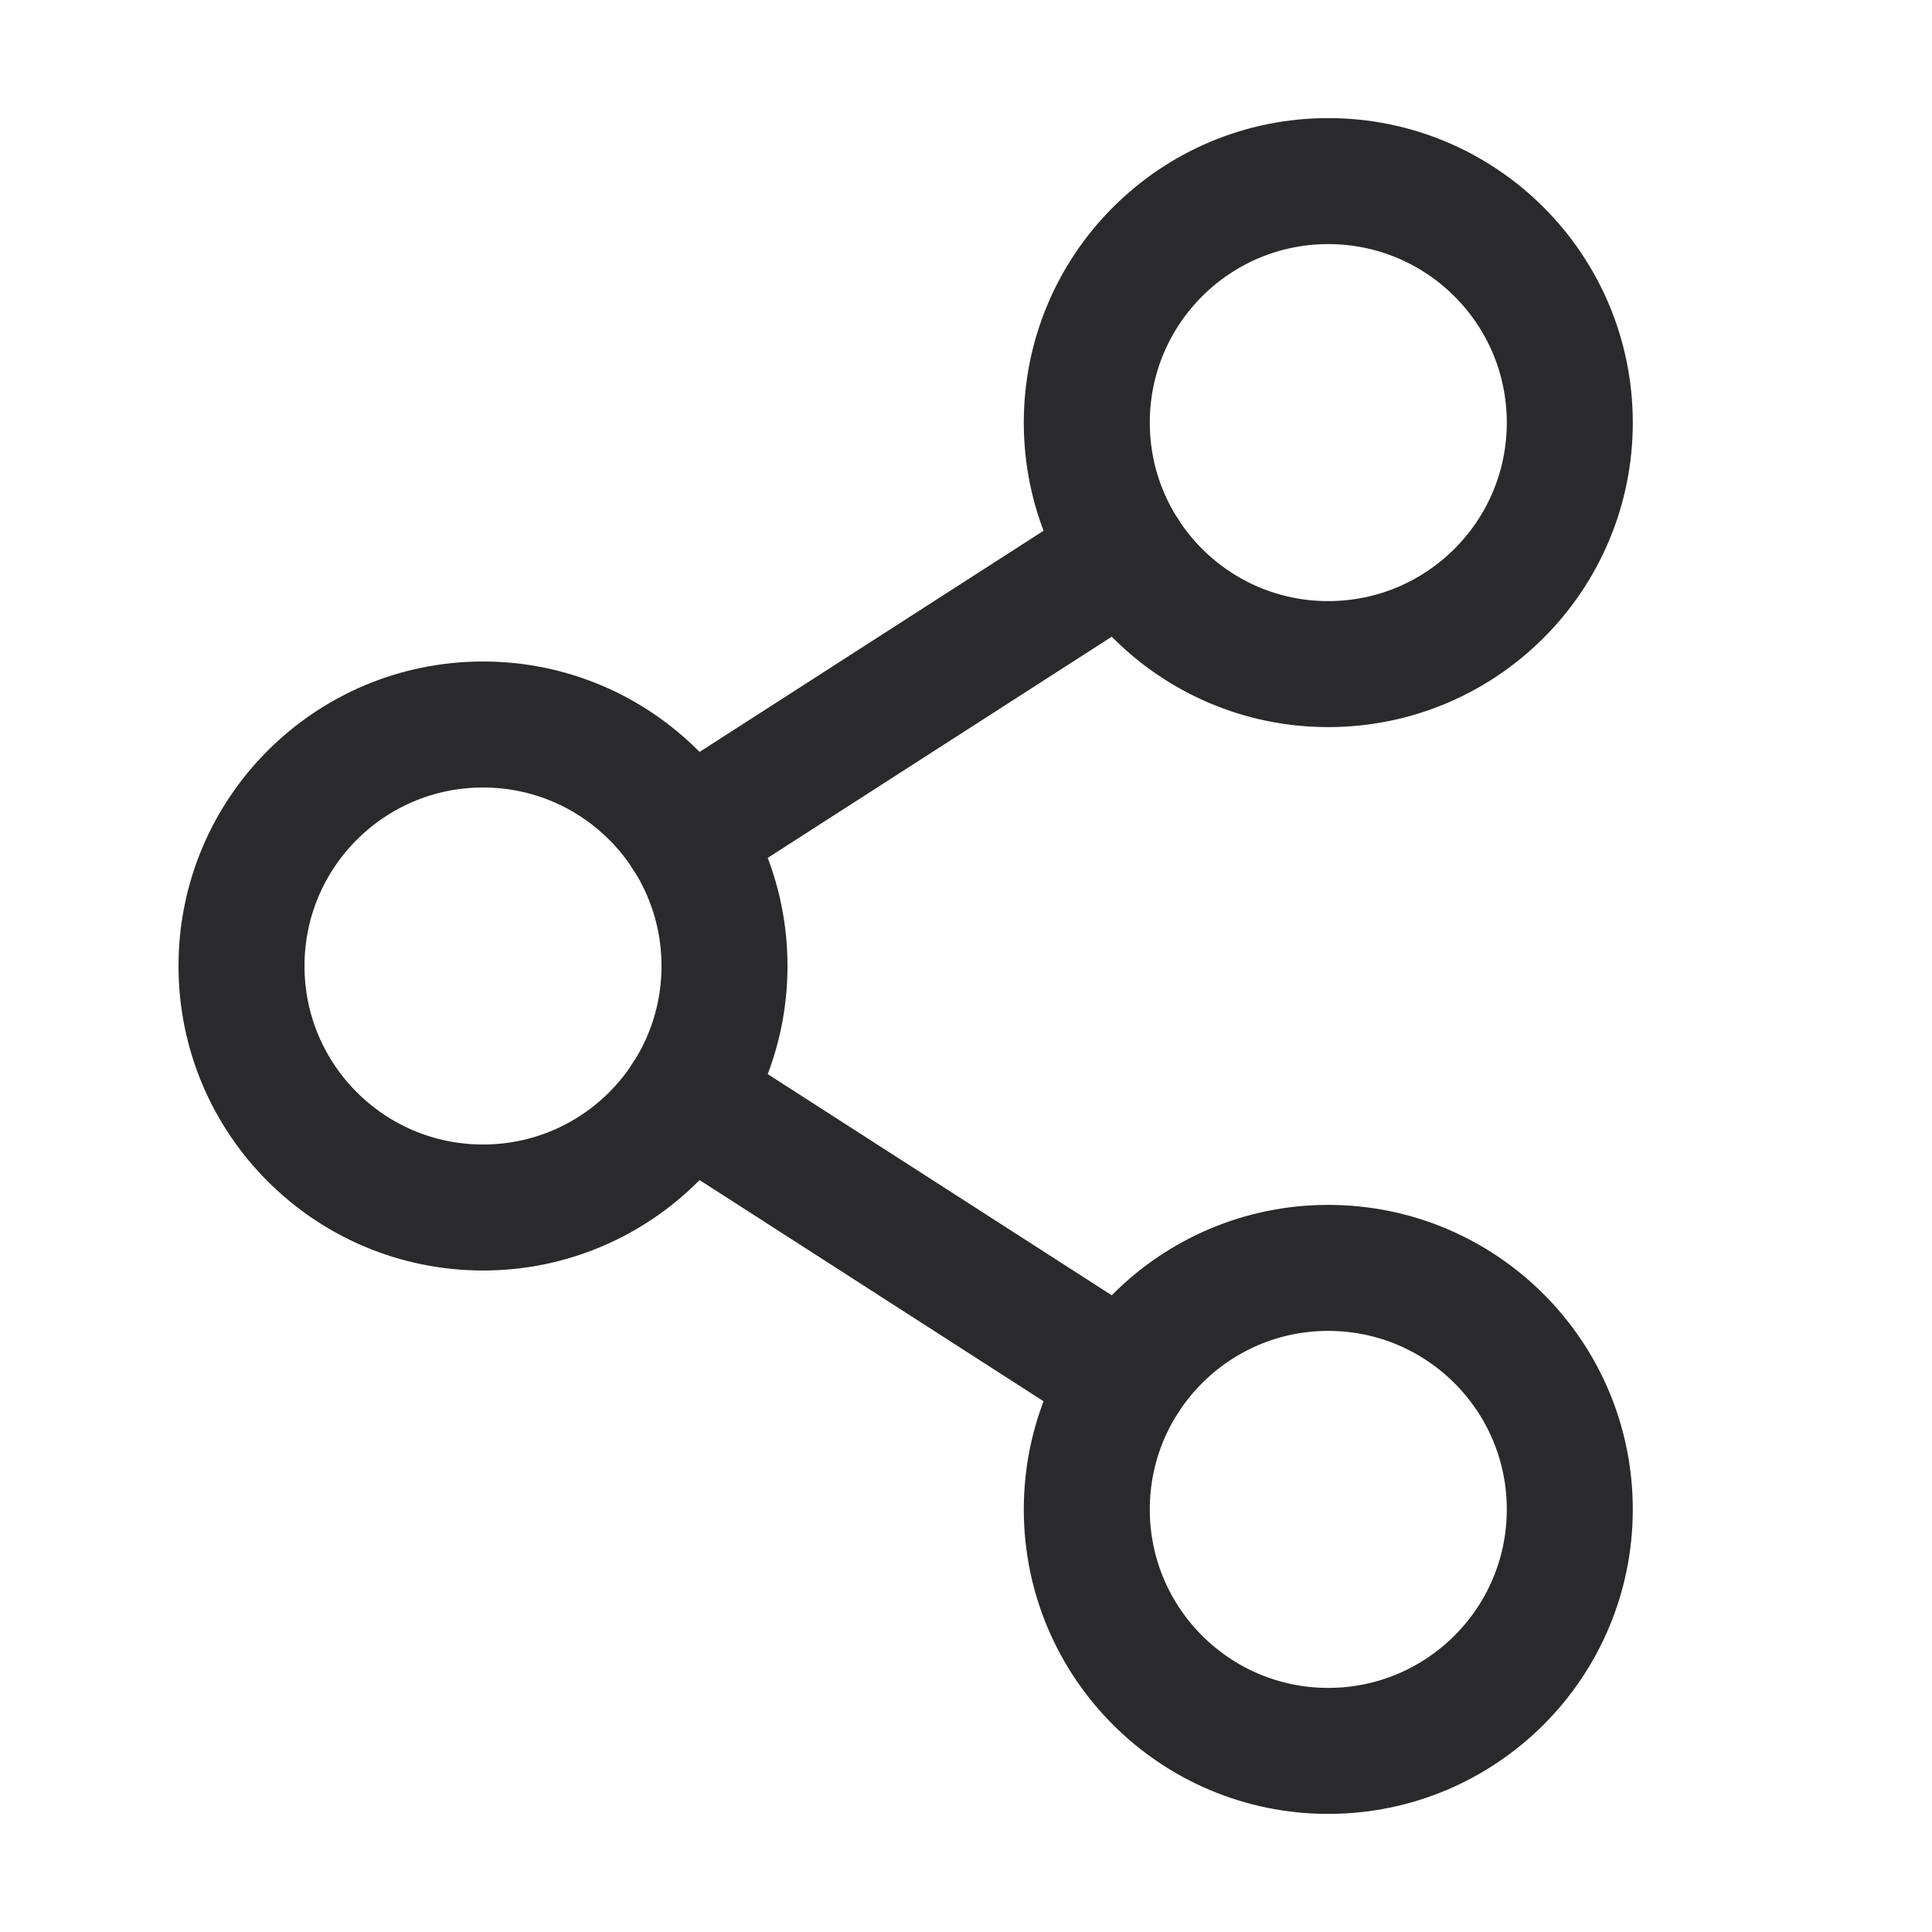
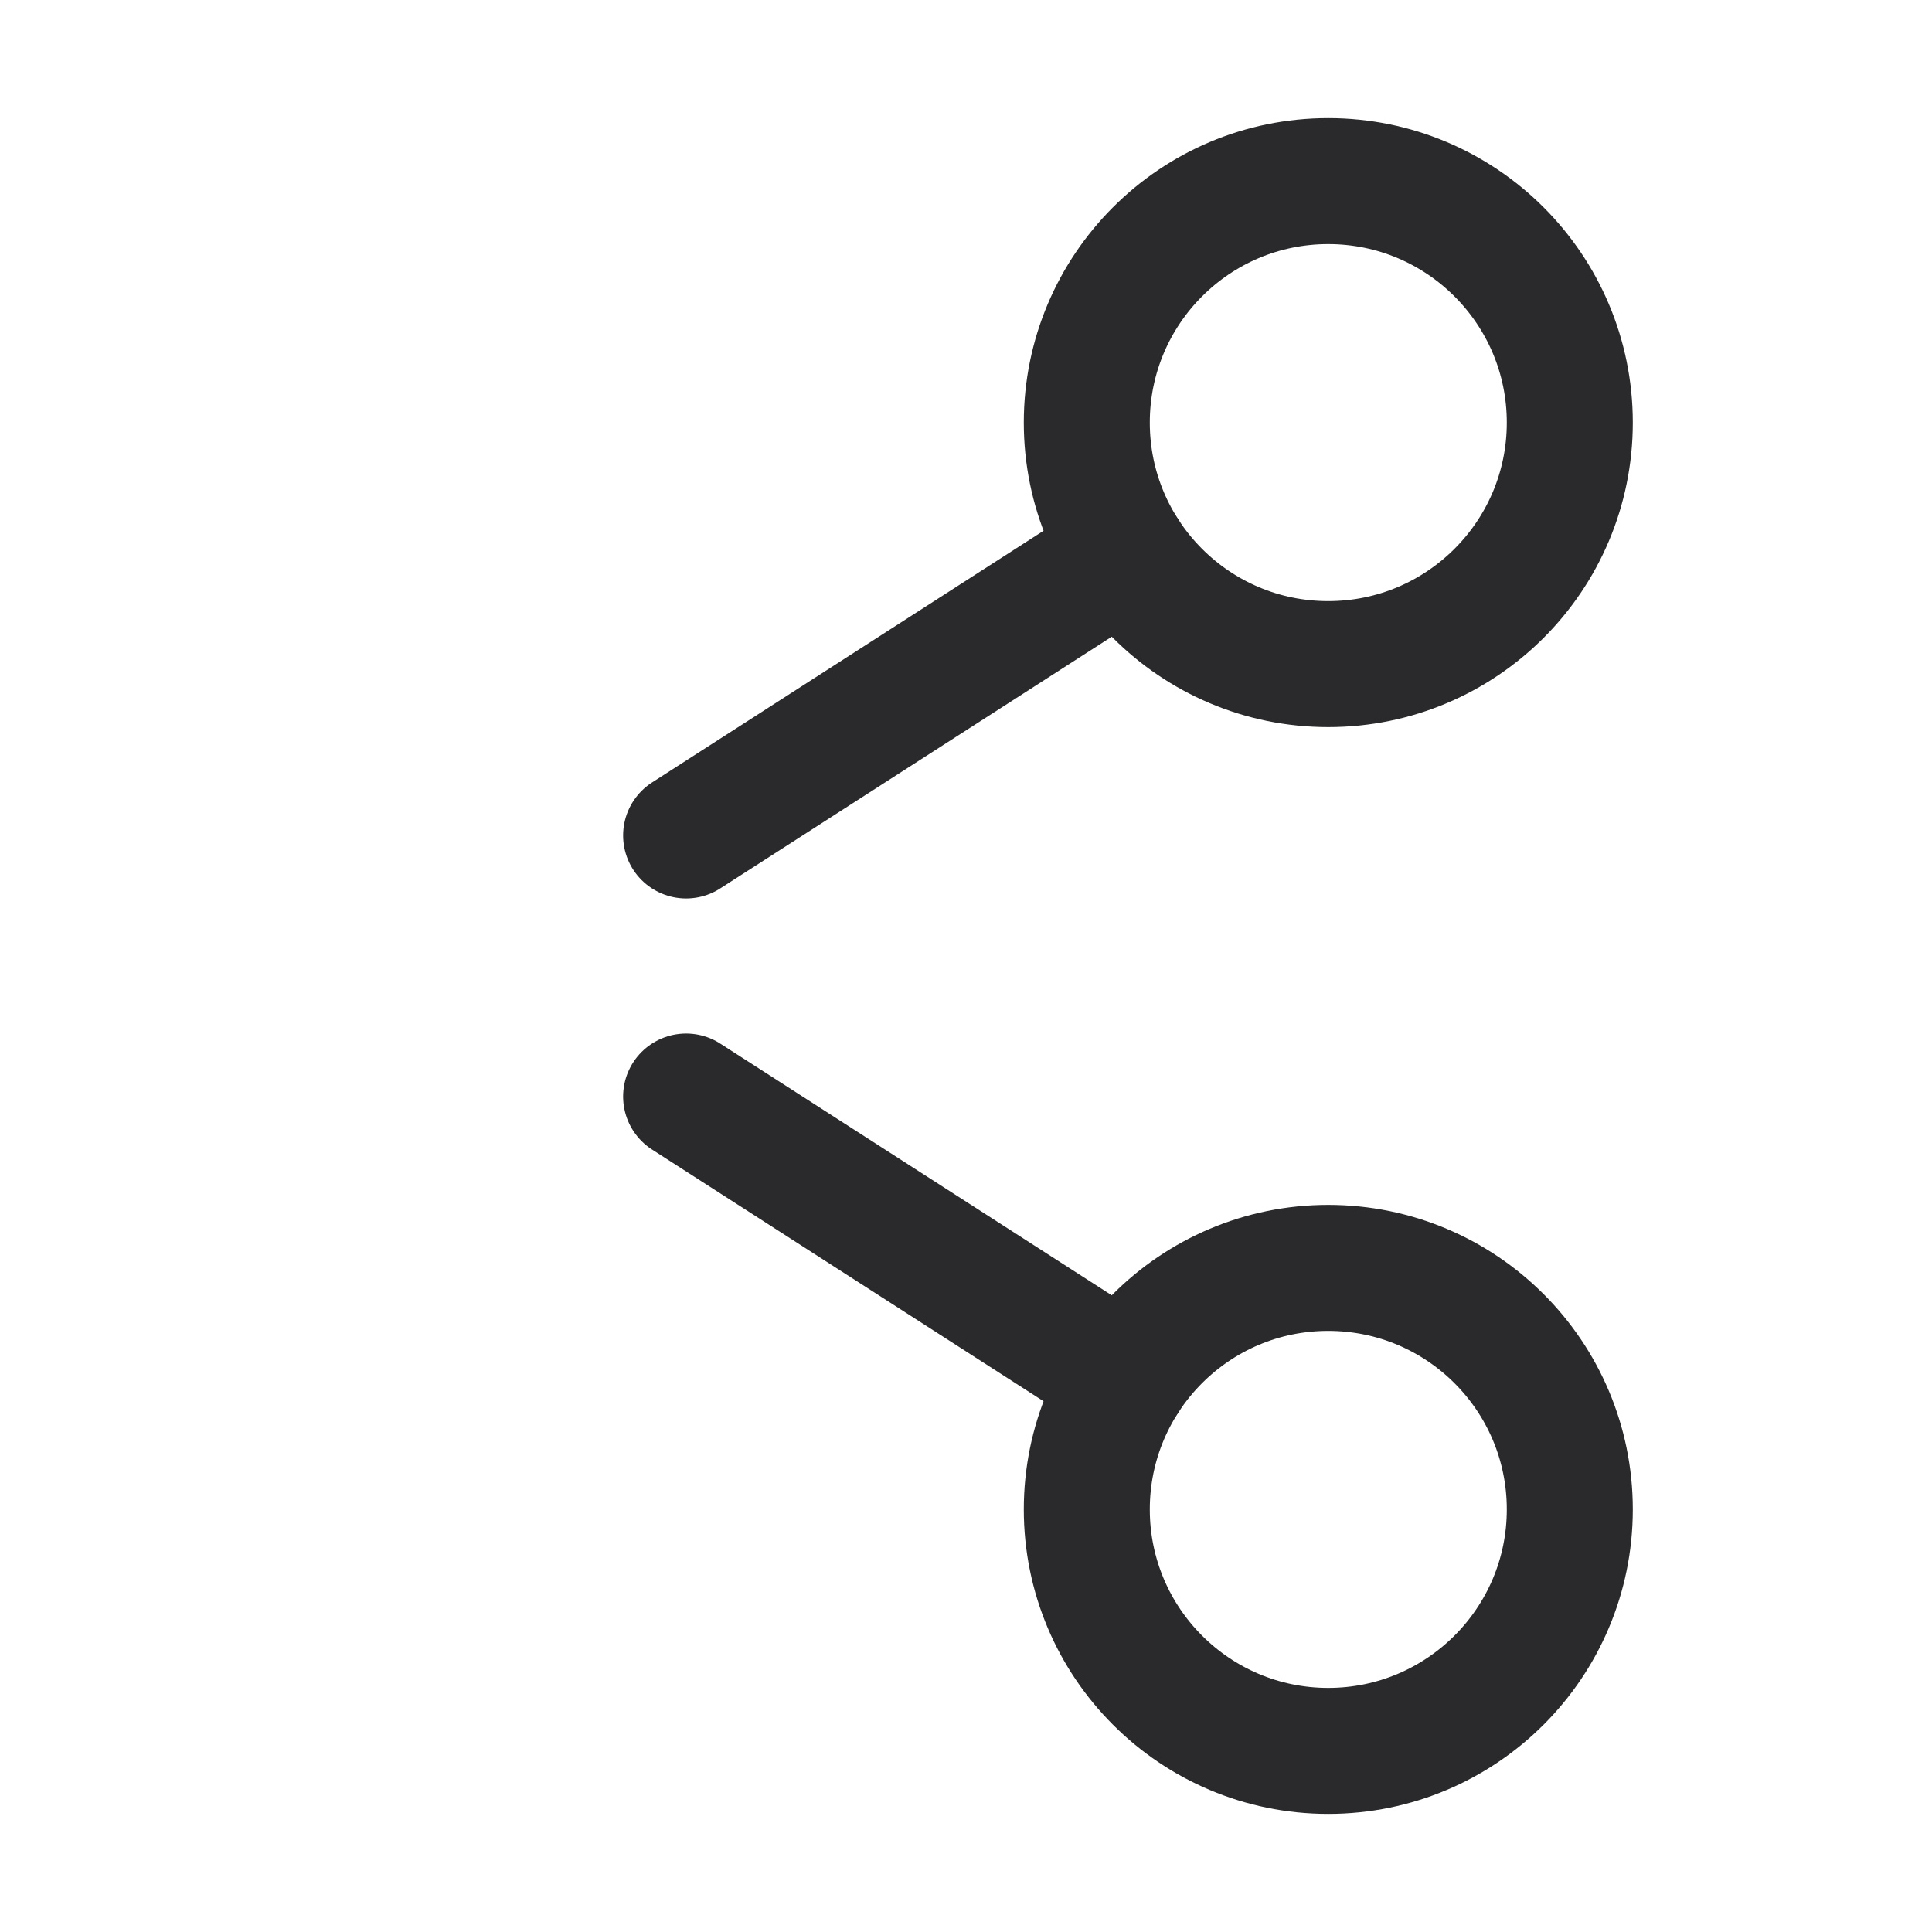
<svg xmlns="http://www.w3.org/2000/svg" width="23" height="23" viewBox="0 0 23 23" fill="none">
-   <path d="M5.75 14.375C7.338 14.375 8.625 13.088 8.625 11.5C8.625 9.912 7.338 8.625 5.75 8.625C4.162 8.625 2.875 9.912 2.875 11.5C2.875 13.088 4.162 14.375 5.75 14.375Z" stroke="#2A2A2C" stroke-width="1.5" stroke-linecap="round" stroke-linejoin="round" />
  <path d="M15.812 20.844C17.4 20.844 18.688 19.557 18.688 17.969C18.688 16.381 17.4 15.094 15.812 15.094C14.225 15.094 12.938 16.381 12.938 17.969C12.938 19.557 14.225 20.844 15.812 20.844Z" stroke="#2A2A2C" stroke-width="1.5" stroke-linecap="round" stroke-linejoin="round" />
  <path d="M15.812 7.906C17.4 7.906 18.688 6.619 18.688 5.031C18.688 3.443 17.4 2.156 15.812 2.156C14.225 2.156 12.938 3.443 12.938 5.031C12.938 6.619 14.225 7.906 15.812 7.906Z" stroke="#2A2A2C" stroke-width="1.5" stroke-linecap="round" stroke-linejoin="round" />
  <path d="M13.394 6.586L8.168 9.946" stroke="#2A2A2C" stroke-width="1.5" stroke-linecap="round" stroke-linejoin="round" />
  <path d="M8.168 13.054L13.394 16.414" stroke="#2A2A2C" stroke-width="1.5" stroke-linecap="round" stroke-linejoin="round" />
</svg>